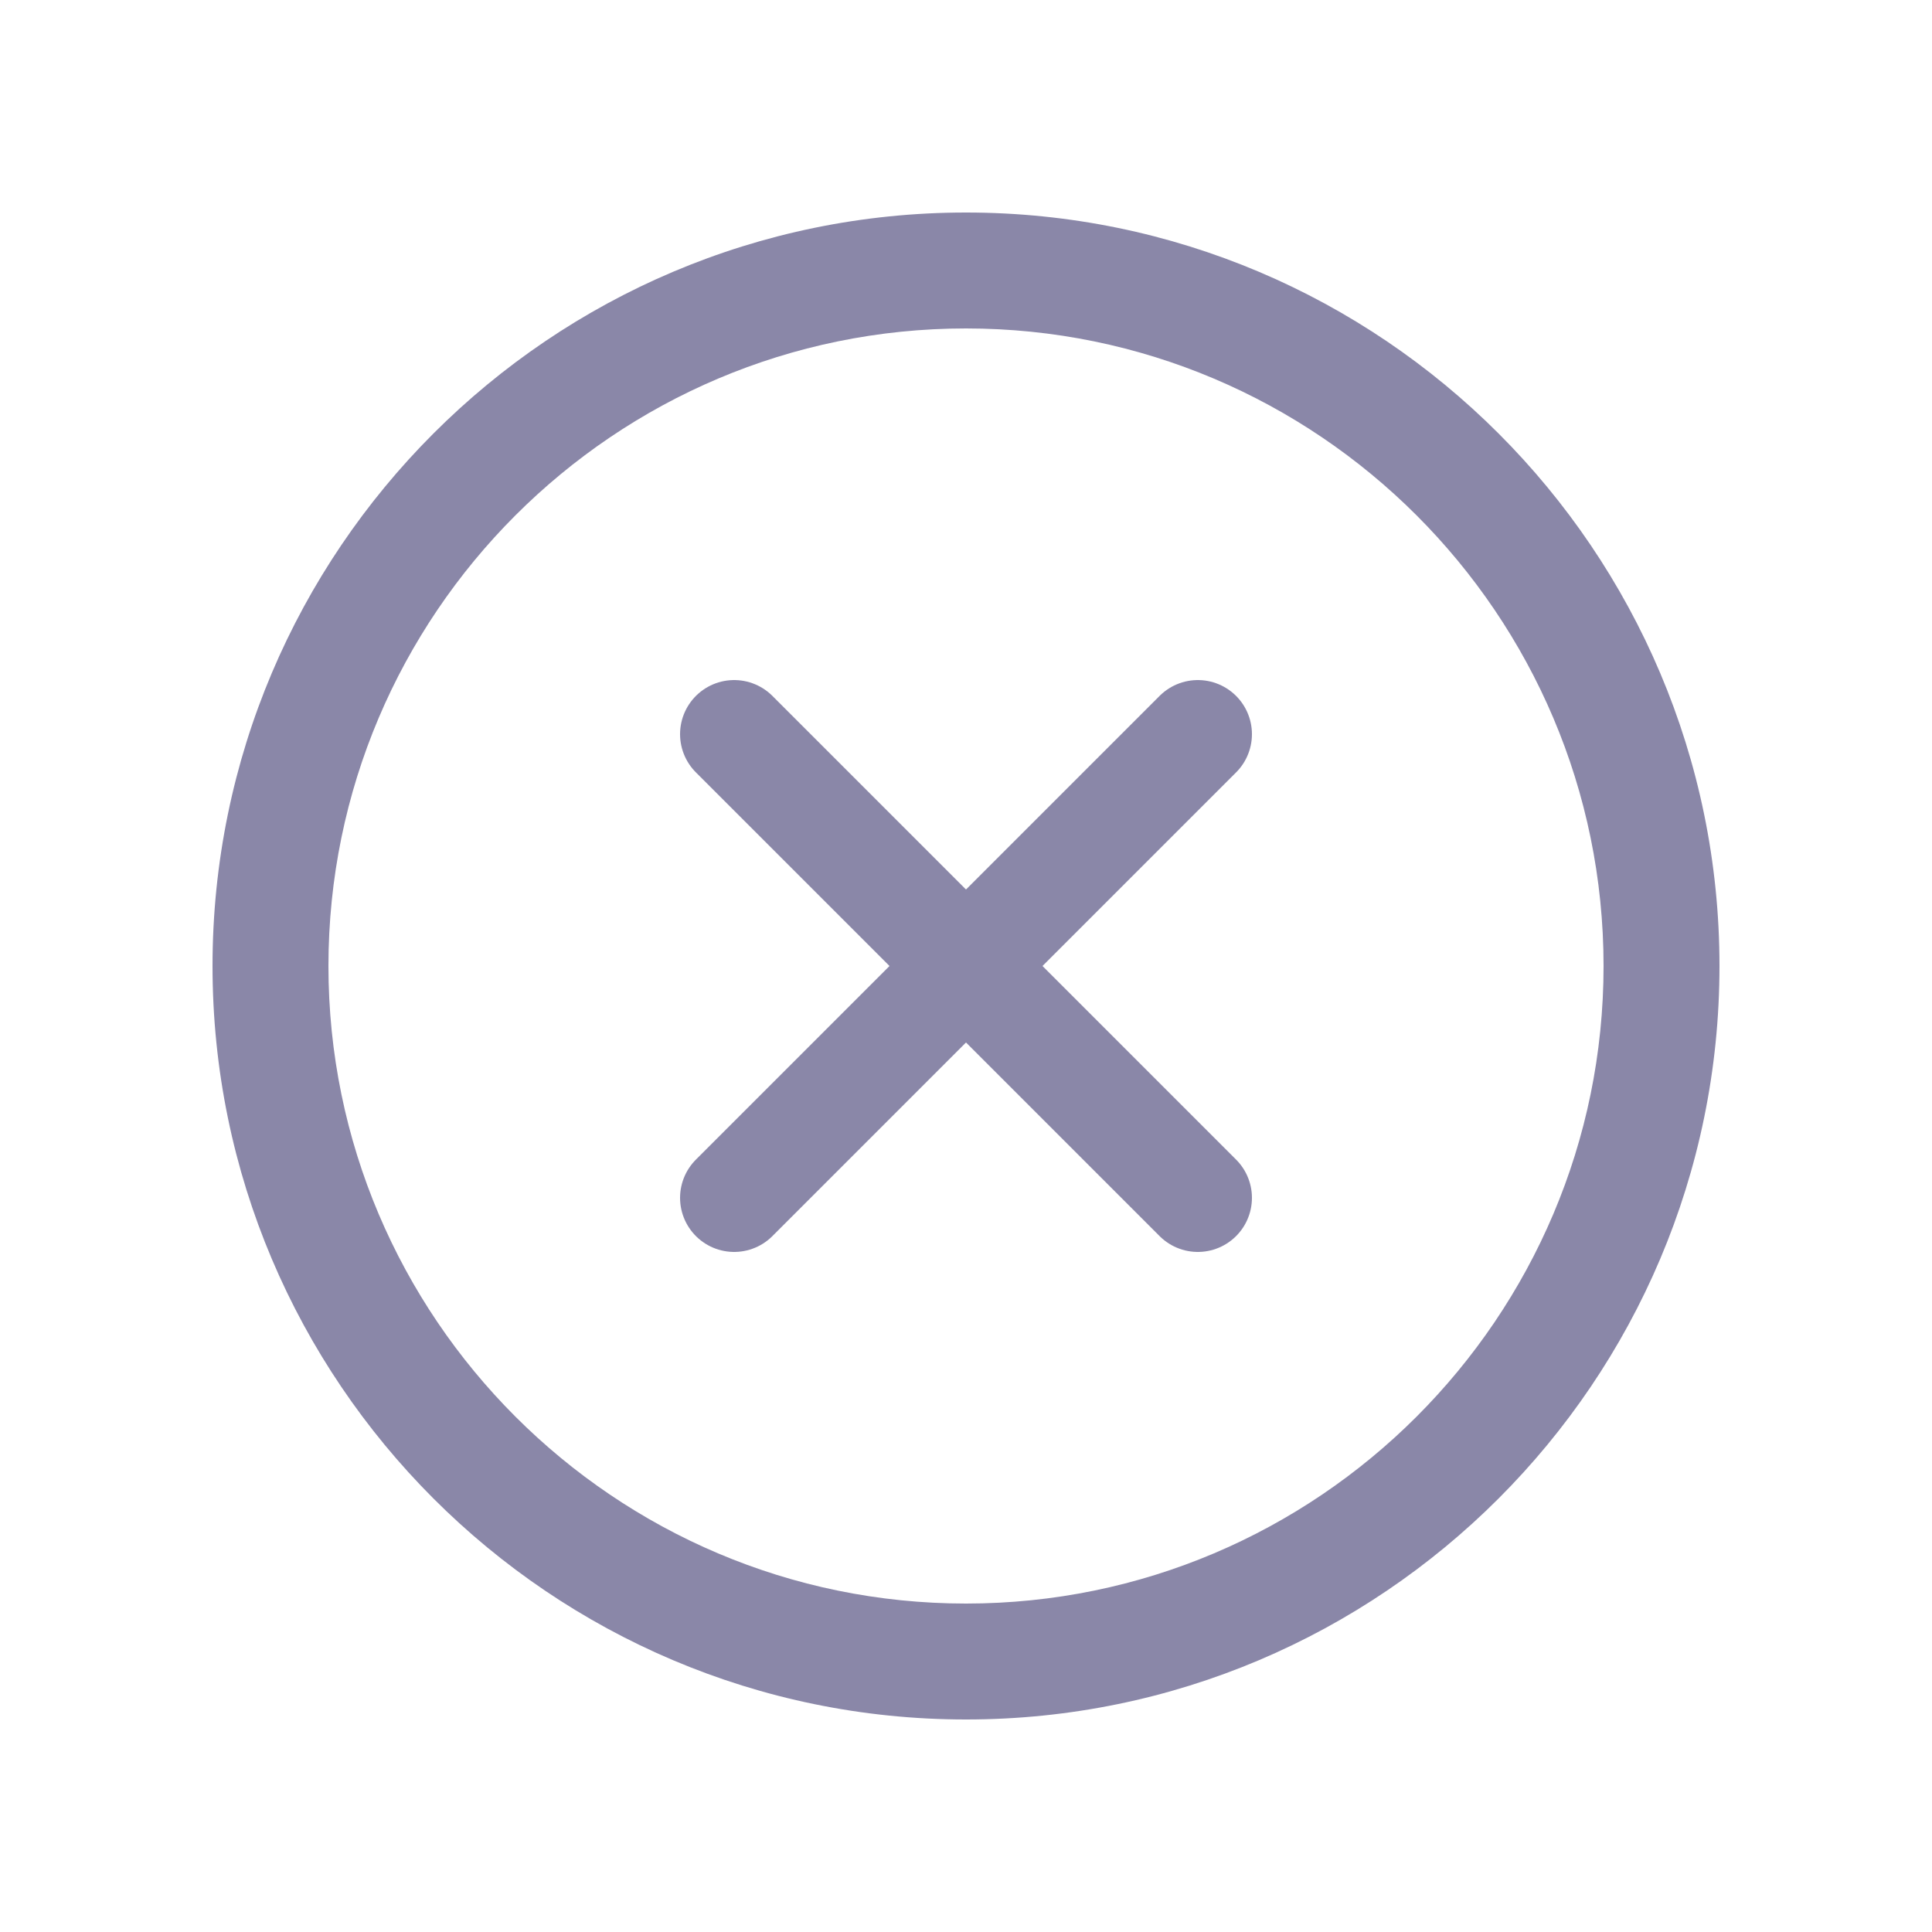
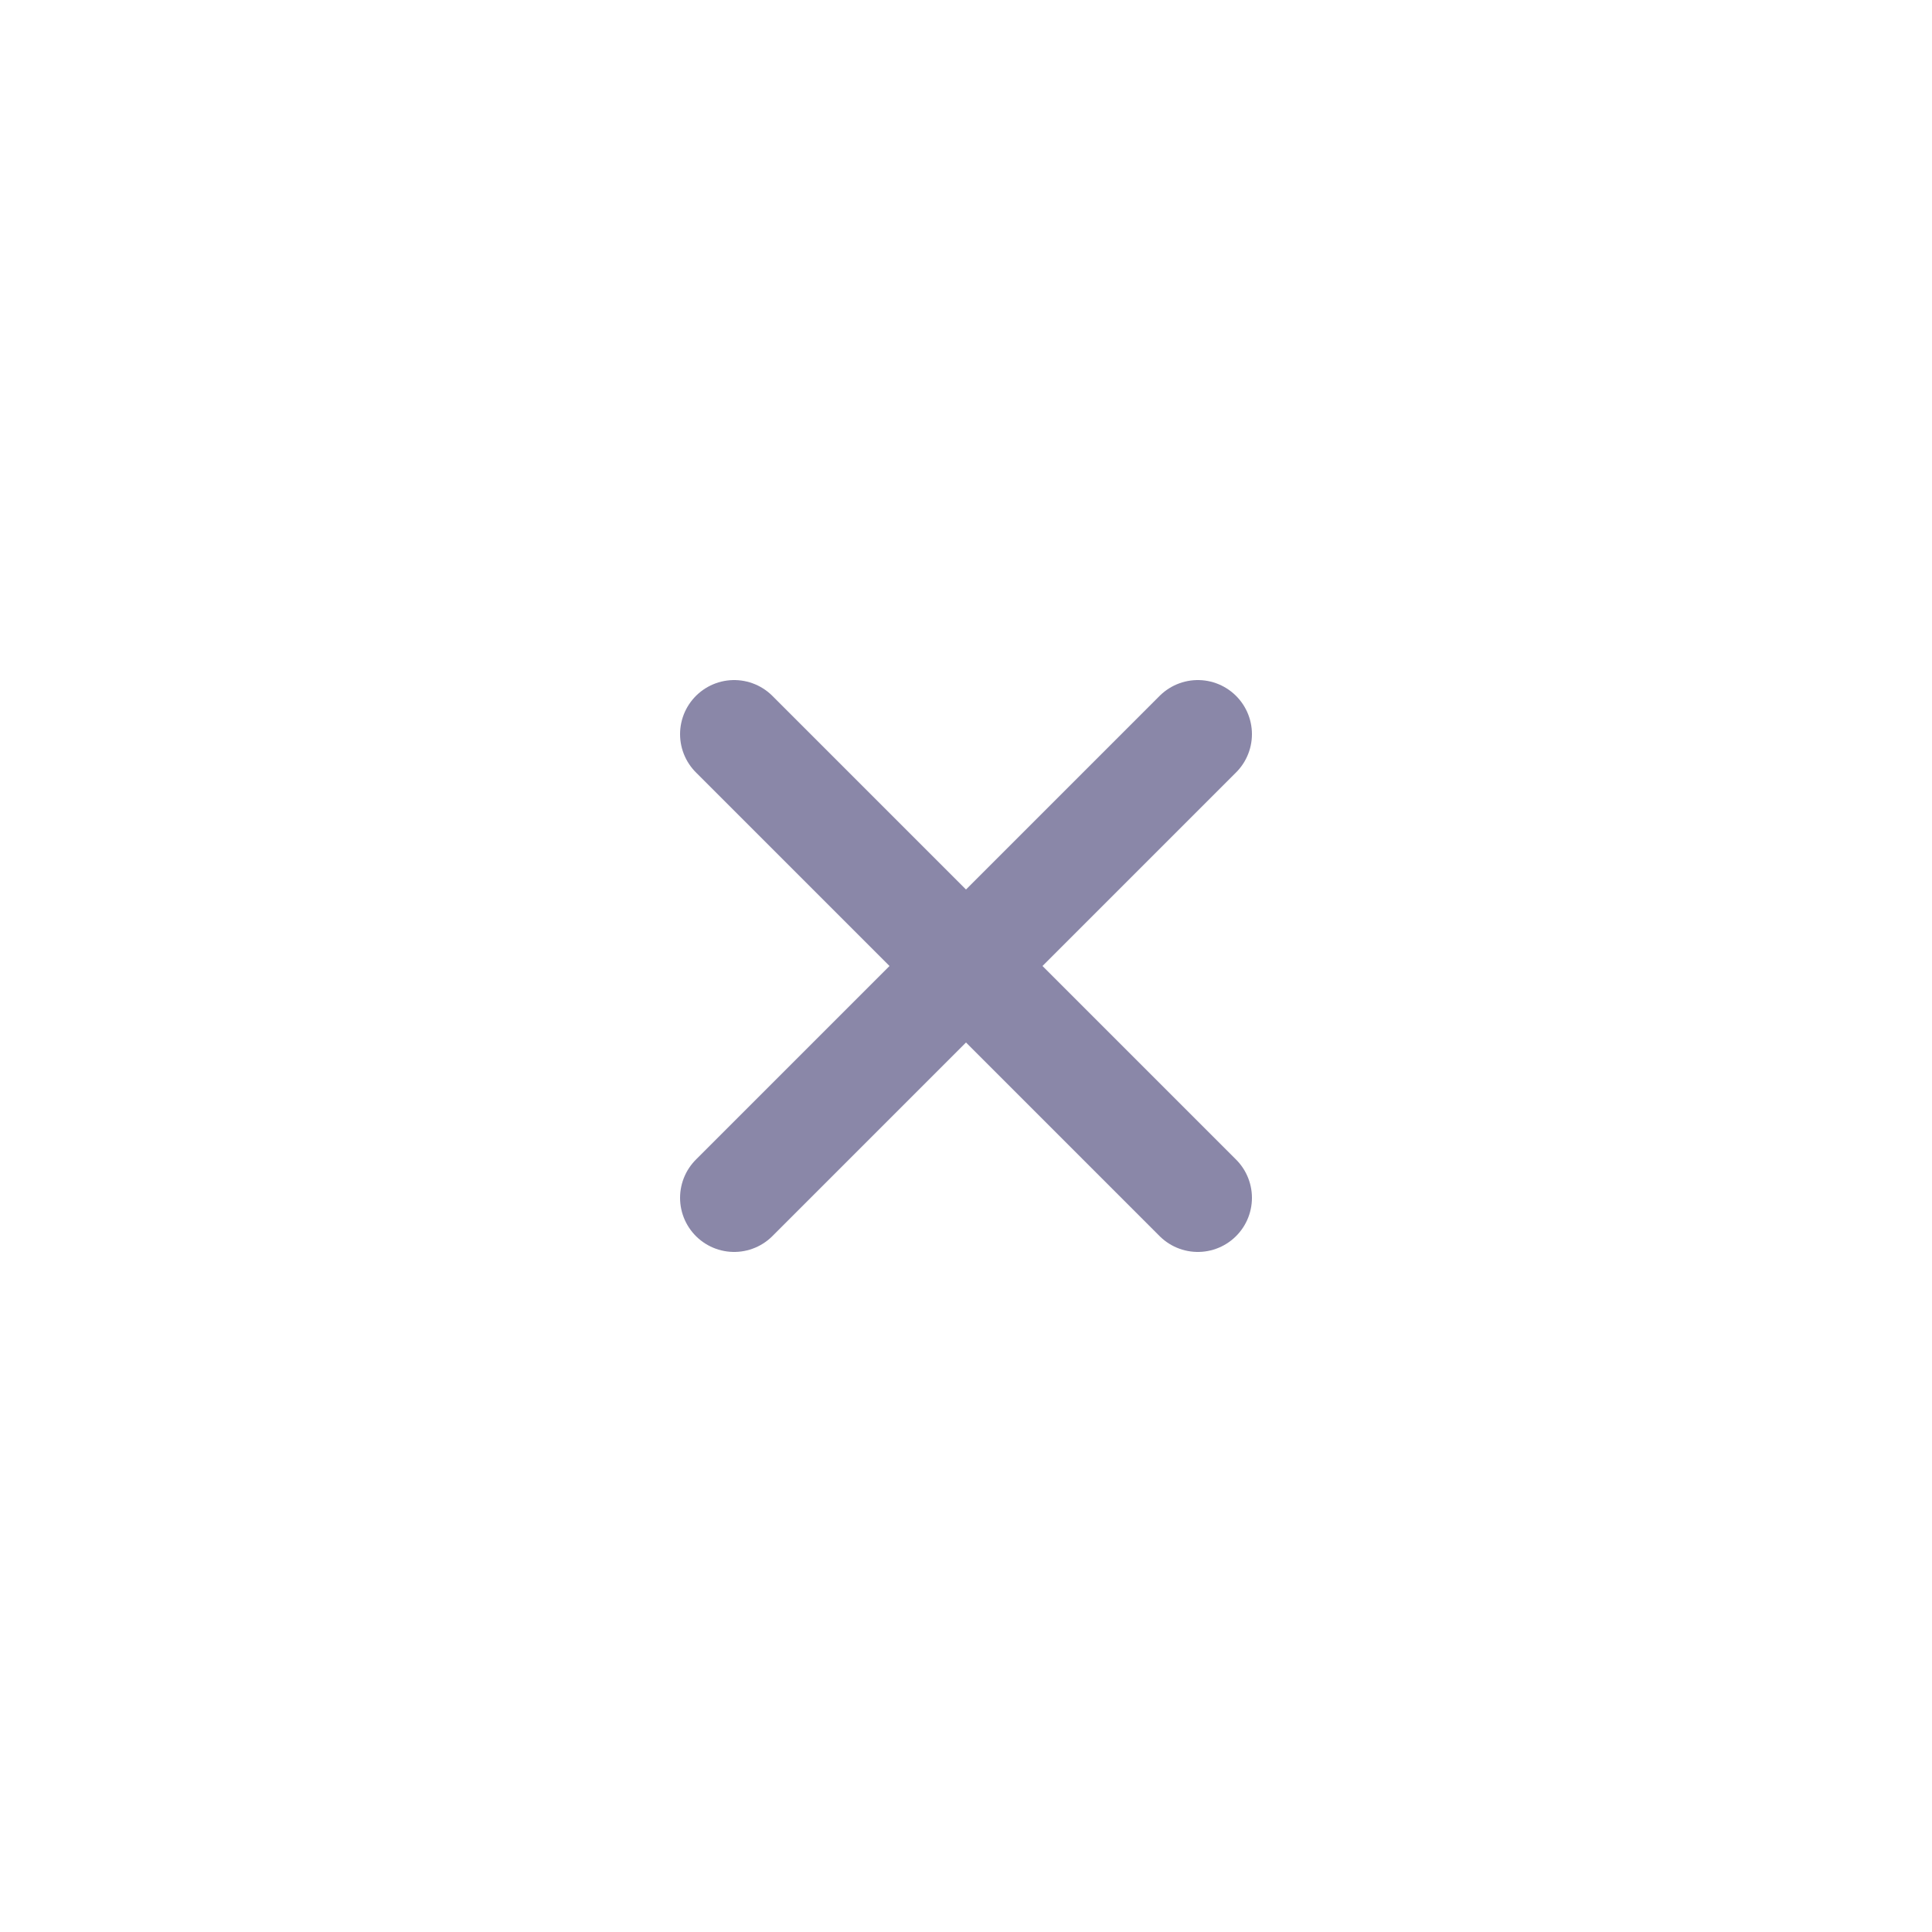
<svg xmlns="http://www.w3.org/2000/svg" width="25" height="25" viewBox="0 0 25 25" fill="none">
-   <path d="M22.25 12.5C22.25 17.876 17.876 22.25 12.5 22.25C7.124 22.25 2.75 17.876 2.75 12.5C2.75 7.124 7.124 2.75 12.5 2.75C17.876 2.75 22.25 7.124 22.25 12.5ZM20.75 12.5C20.75 7.951 17.049 4.25 12.5 4.25C7.951 4.25 4.25 7.951 4.25 12.5C4.25 17.049 7.951 20.75 12.5 20.75C17.049 20.75 20.75 17.049 20.75 12.5Z" fill="#8A87A8" />
  <path d="M15.5 9.5L9.5 15.5M9.5 9.5L15.5 15.5" stroke="#8A87A8" stroke-width="1.4" stroke-linecap="round" stroke-linejoin="round" />
</svg>